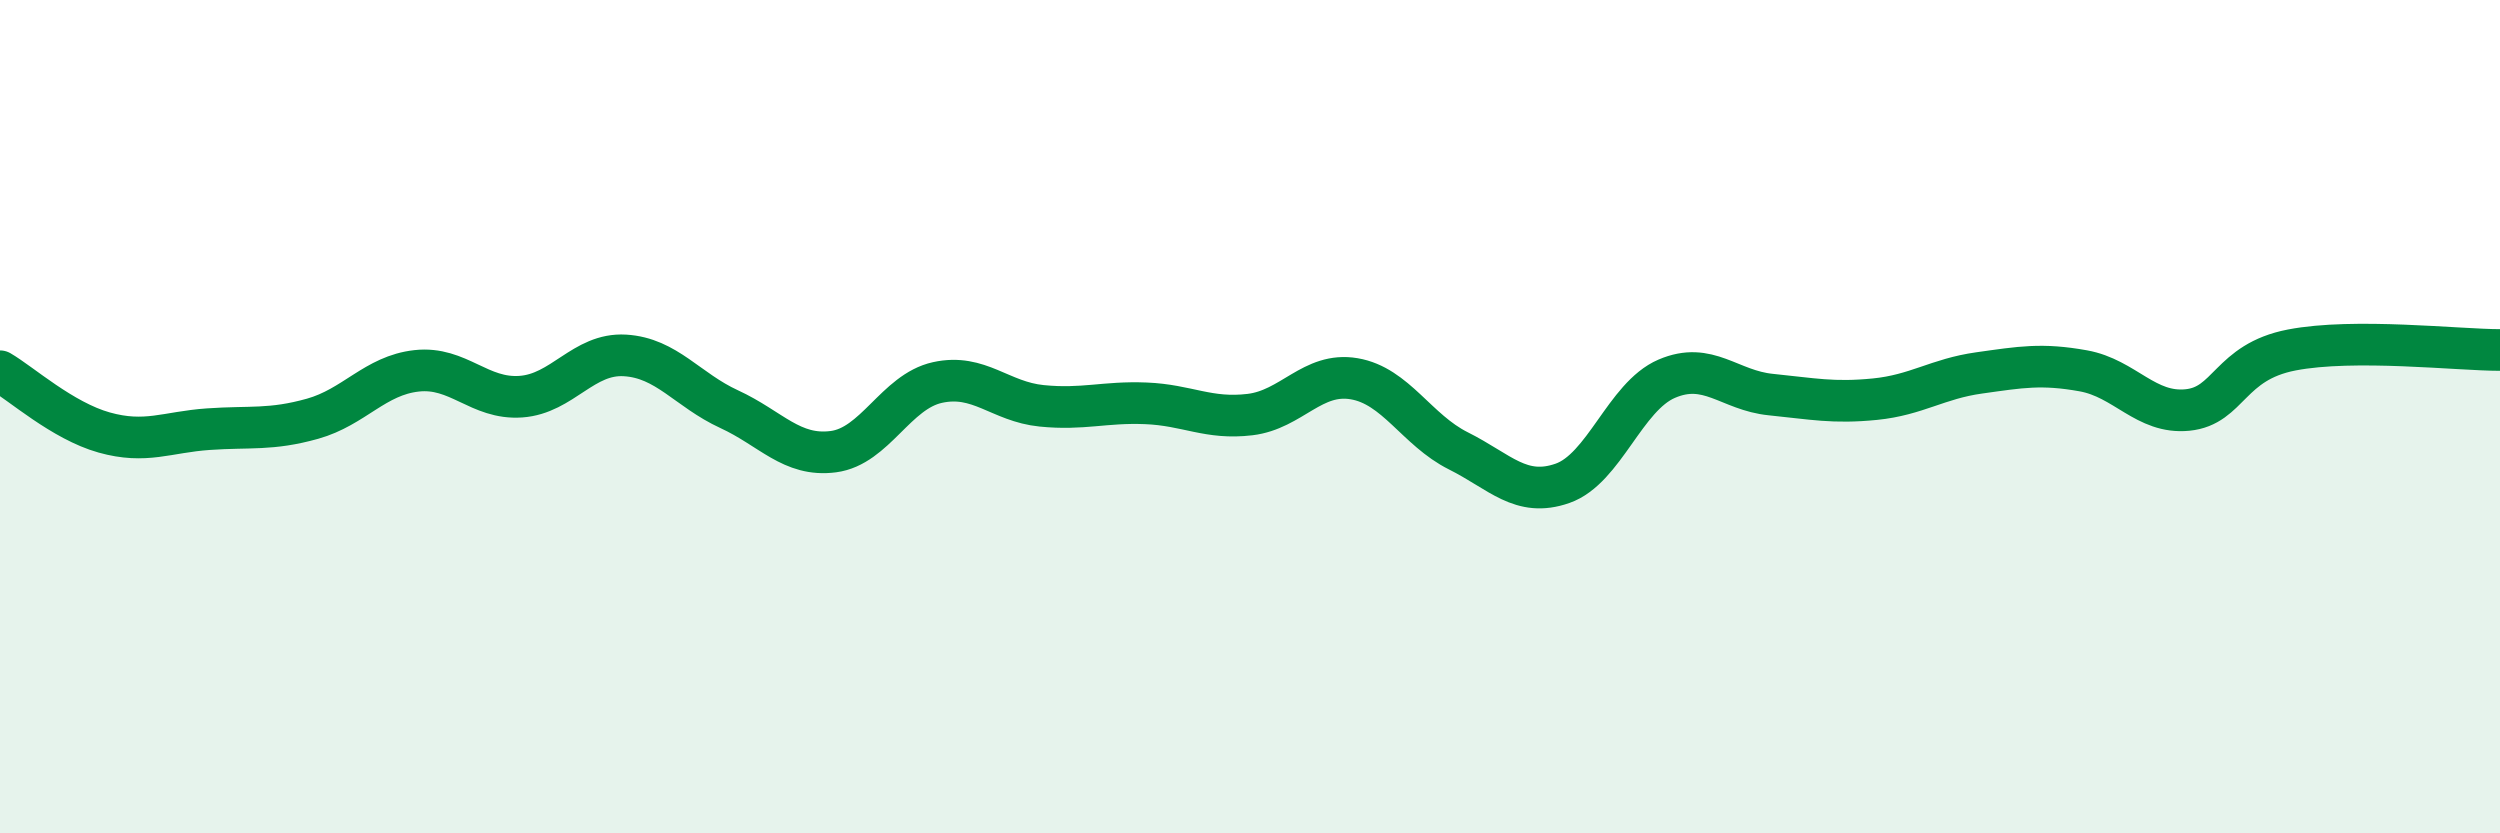
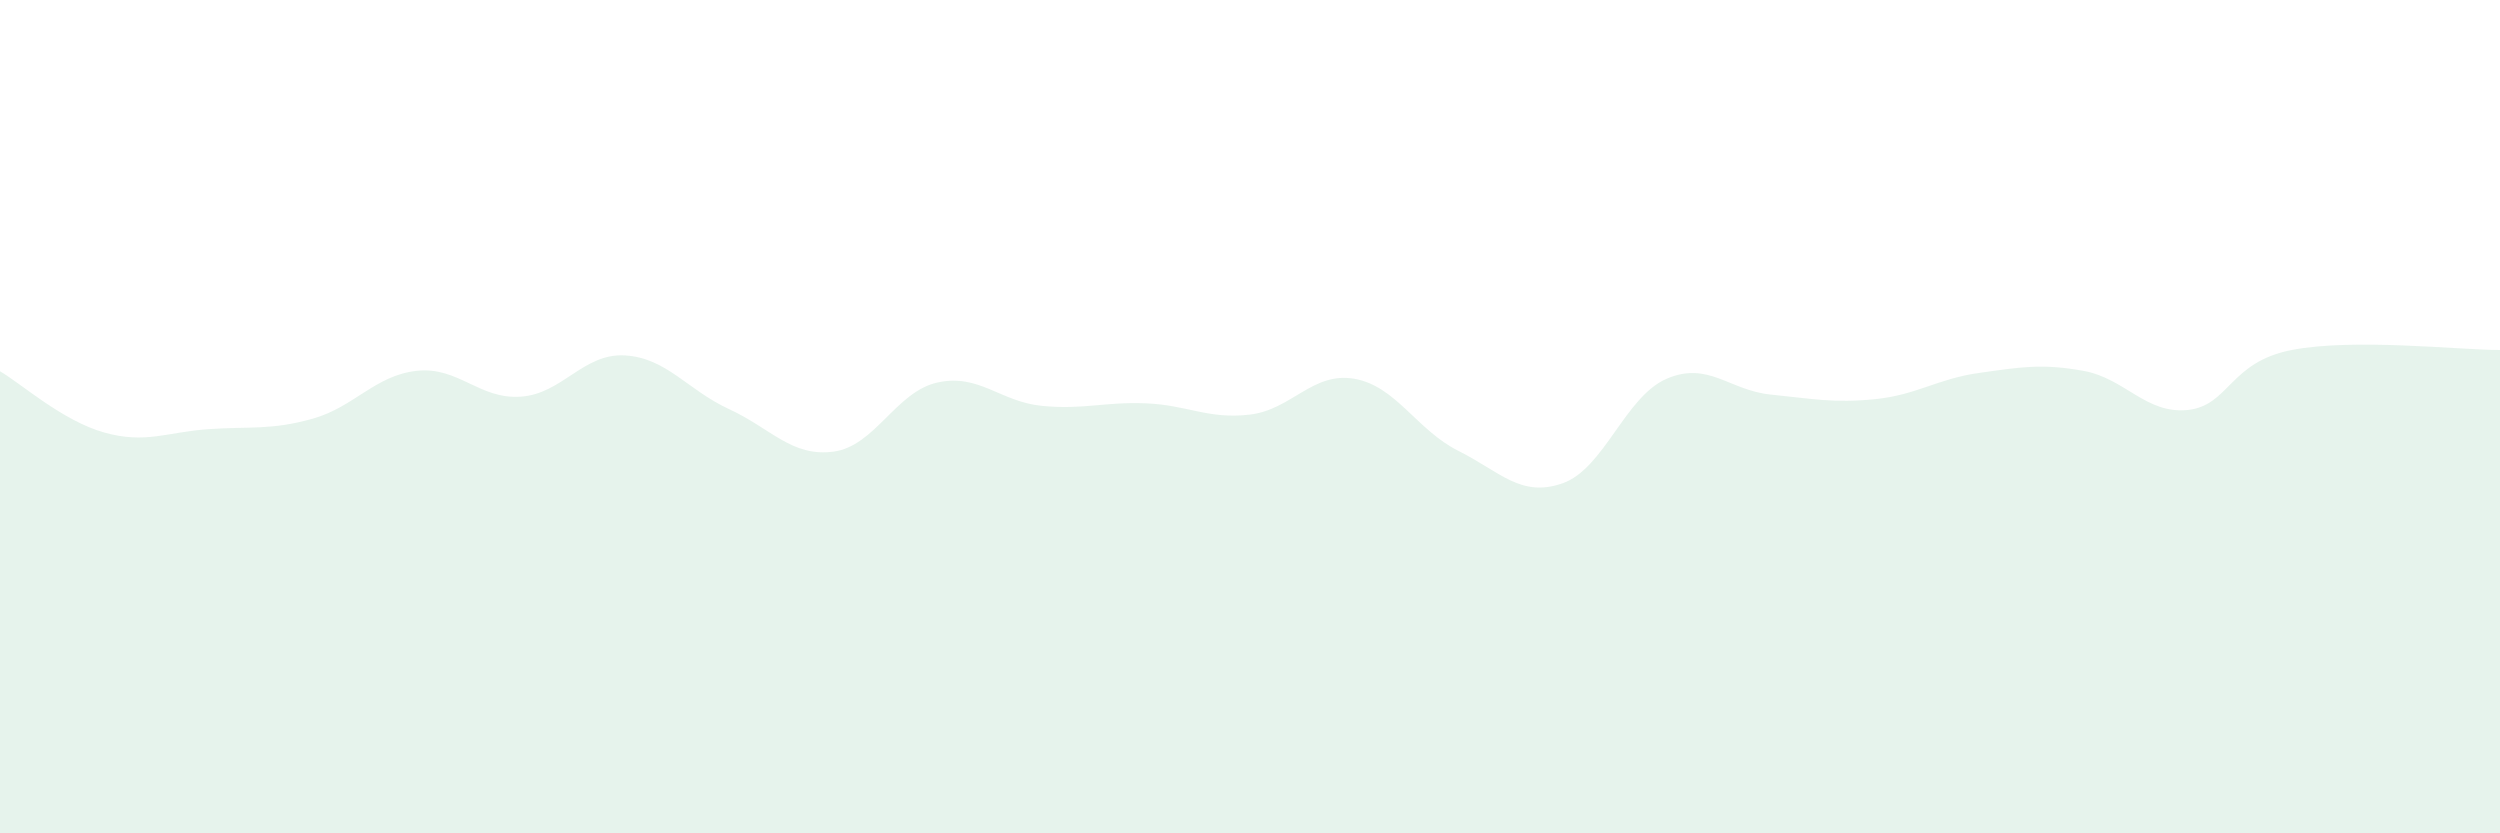
<svg xmlns="http://www.w3.org/2000/svg" width="60" height="20" viewBox="0 0 60 20">
  <path d="M 0,8.91 C 0.5,9.2 1.5,10.1 2.5,10.38 C 3.5,10.66 4,10.37 5,10.3 C 6,10.23 6.5,10.33 7.5,10.05 C 8.5,9.77 9,9.01 10,8.9 C 11,8.79 11.5,9.59 12.5,9.52 C 13.5,9.45 14,8.47 15,8.53 C 16,8.59 16.5,9.36 17.5,9.82 C 18.5,10.28 19,10.97 20,10.84 C 21,10.71 21.5,9.4 22.5,9.18 C 23.5,8.96 24,9.64 25,9.74 C 26,9.84 26.5,9.64 27.5,9.68 C 28.5,9.72 29,10.07 30,9.95 C 31,9.83 31.5,8.92 32.5,9.09 C 33.5,9.26 34,10.32 35,10.82 C 36,11.32 36.5,11.95 37.5,11.6 C 38.5,11.25 39,9.52 40,9.09 C 41,8.66 41.5,9.37 42.5,9.47 C 43.5,9.57 44,9.68 45,9.58 C 46,9.48 46.5,9.09 47.5,8.95 C 48.5,8.81 49,8.72 50,8.9 C 51,9.08 51.5,9.94 52.5,9.84 C 53.5,9.74 53.5,8.69 55,8.4 C 56.5,8.11 59,8.4 60,8.4L60 20L0 20Z" fill="#008740" opacity="0.1" stroke-linecap="round" stroke-linejoin="round" />
-   <path d="M 0,8.91 C 0.5,9.2 1.5,10.1 2.5,10.38 C 3.5,10.66 4,10.37 5,10.3 C 6,10.23 6.5,10.33 7.5,10.05 C 8.5,9.77 9,9.01 10,8.9 C 11,8.79 11.5,9.59 12.5,9.52 C 13.5,9.45 14,8.47 15,8.53 C 16,8.59 16.5,9.36 17.5,9.82 C 18.5,10.28 19,10.97 20,10.84 C 21,10.71 21.5,9.4 22.5,9.18 C 23.5,8.96 24,9.64 25,9.74 C 26,9.84 26.5,9.64 27.5,9.68 C 28.5,9.72 29,10.07 30,9.95 C 31,9.83 31.5,8.92 32.5,9.09 C 33.5,9.26 34,10.32 35,10.82 C 36,11.32 36.5,11.95 37.5,11.6 C 38.5,11.25 39,9.52 40,9.09 C 41,8.66 41.5,9.37 42.5,9.47 C 43.5,9.57 44,9.68 45,9.58 C 46,9.48 46.5,9.09 47.5,8.95 C 48.5,8.81 49,8.72 50,8.9 C 51,9.08 51.5,9.94 52.5,9.84 C 53.5,9.74 53.5,8.69 55,8.4 C 56.5,8.11 59,8.4 60,8.4" stroke="#008740" stroke-width="1" fill="none" stroke-linecap="round" stroke-linejoin="round" />
</svg>